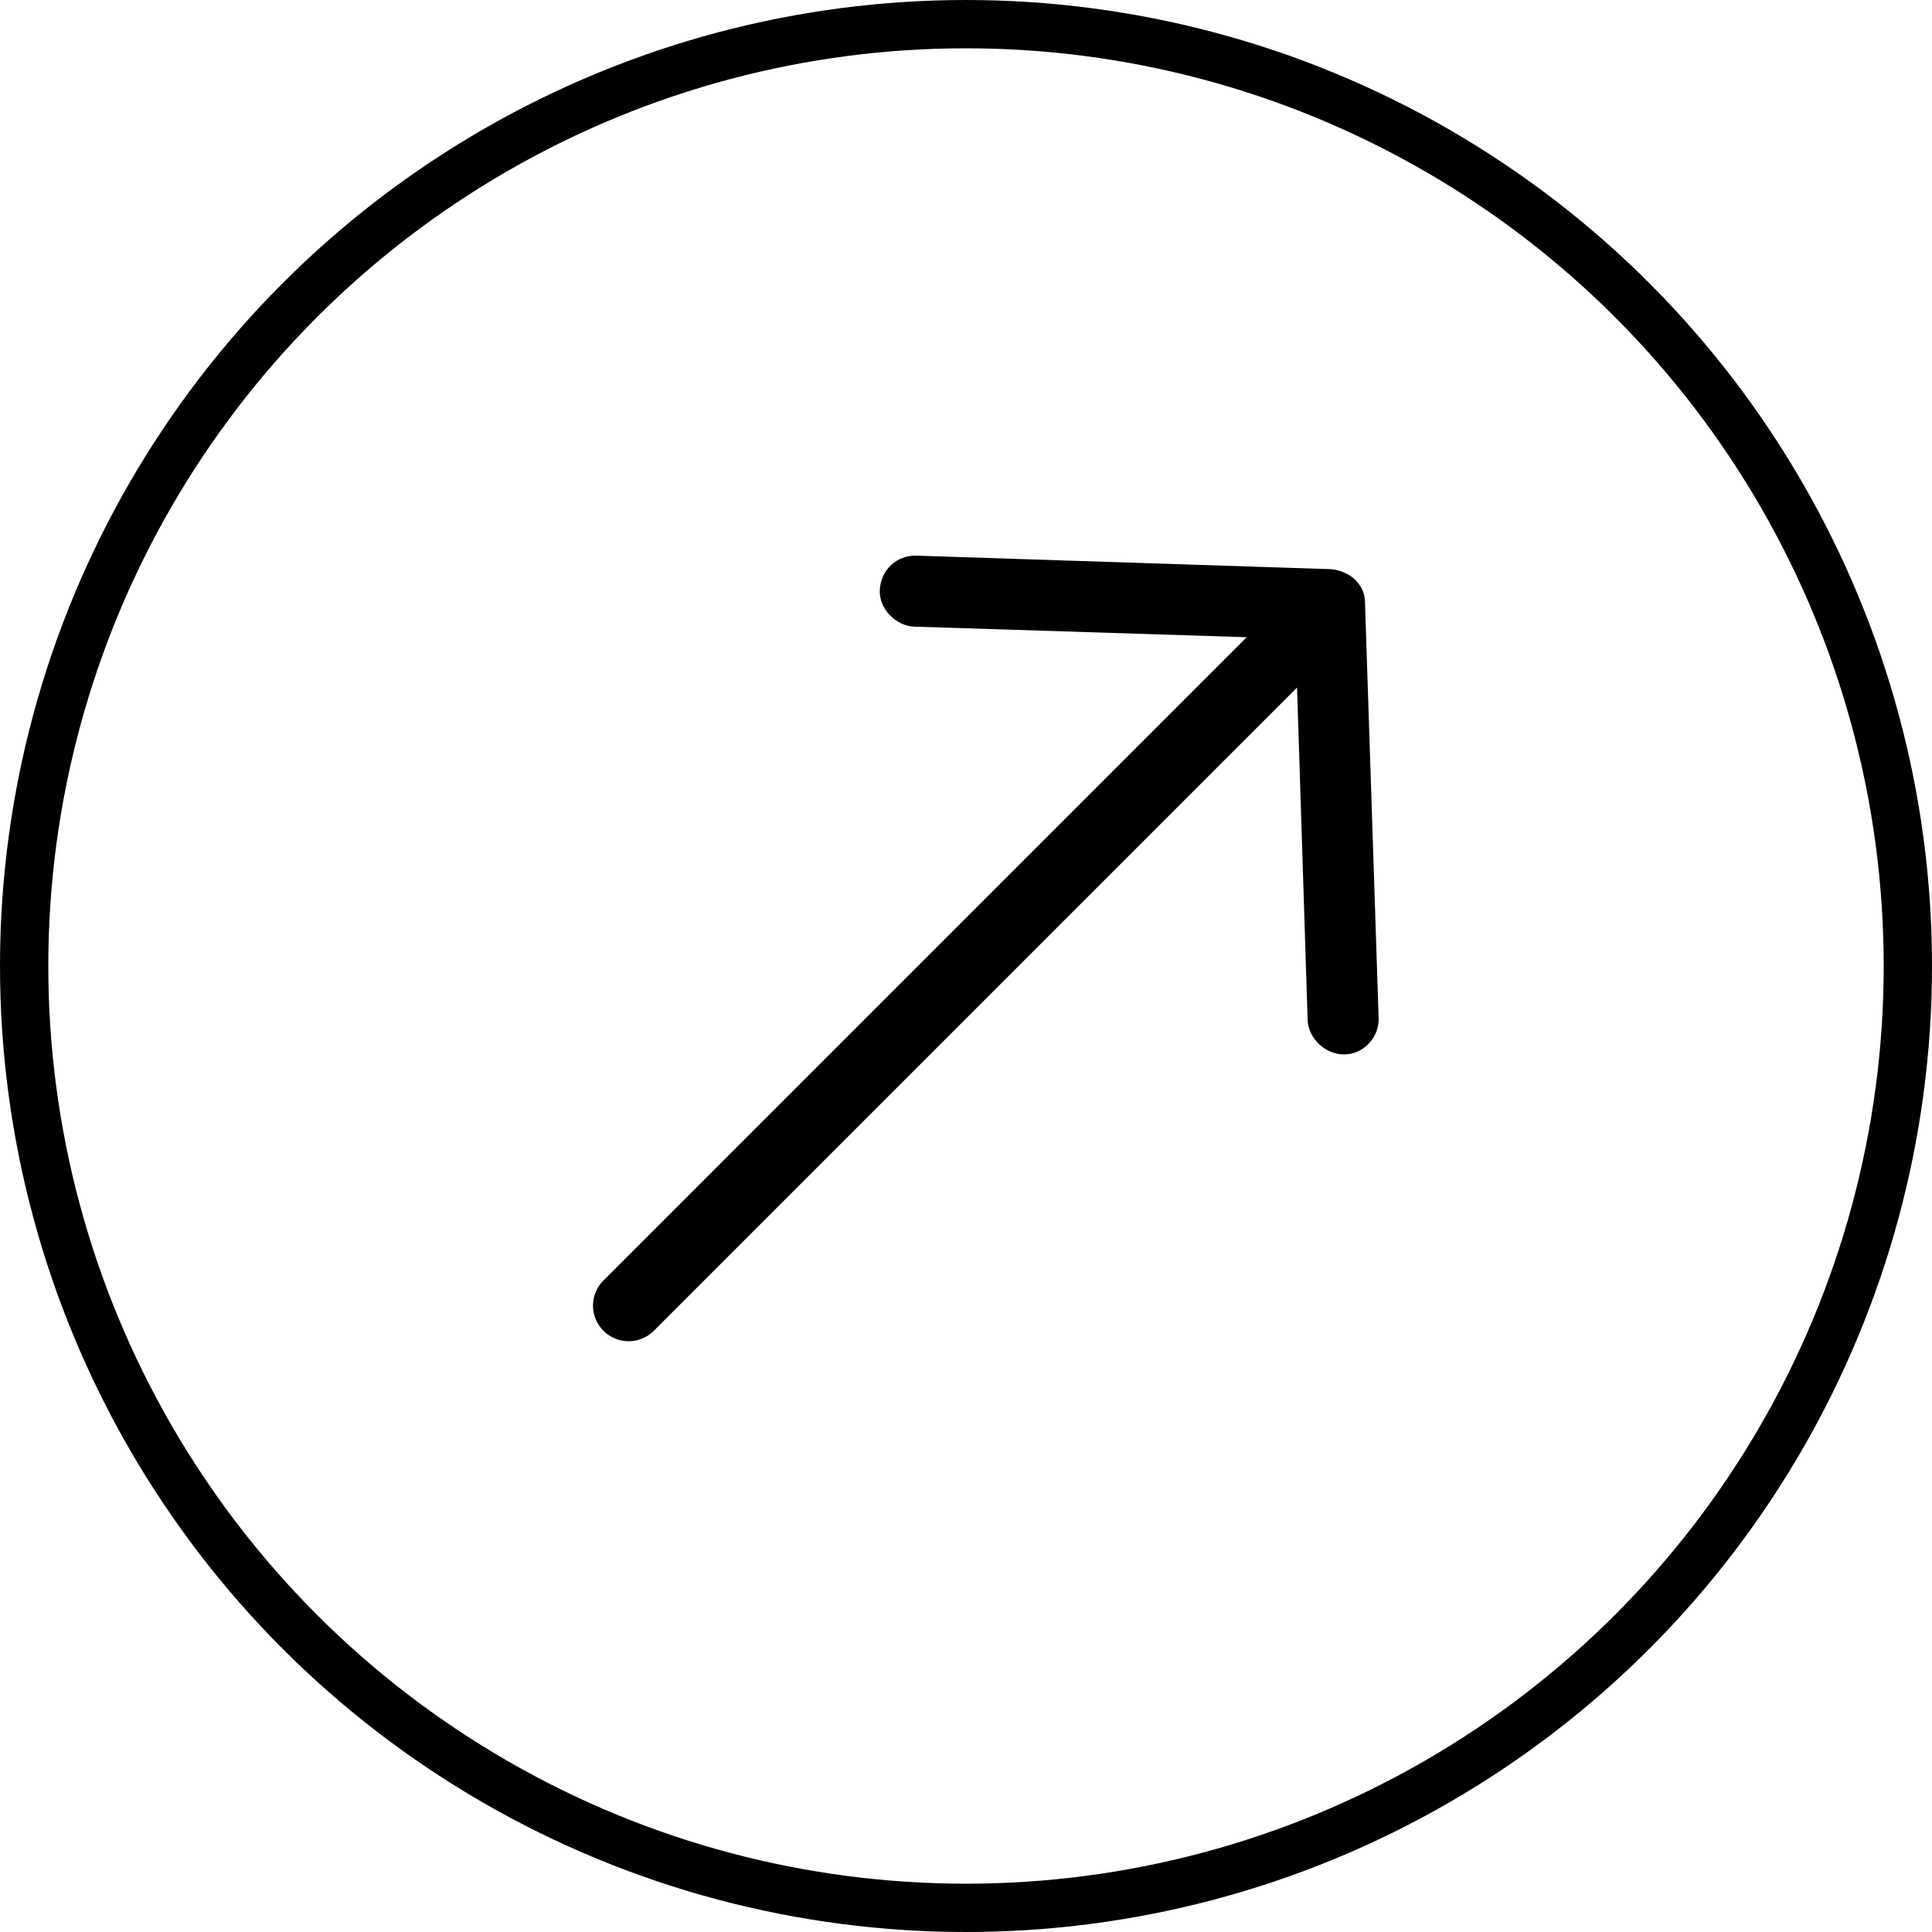
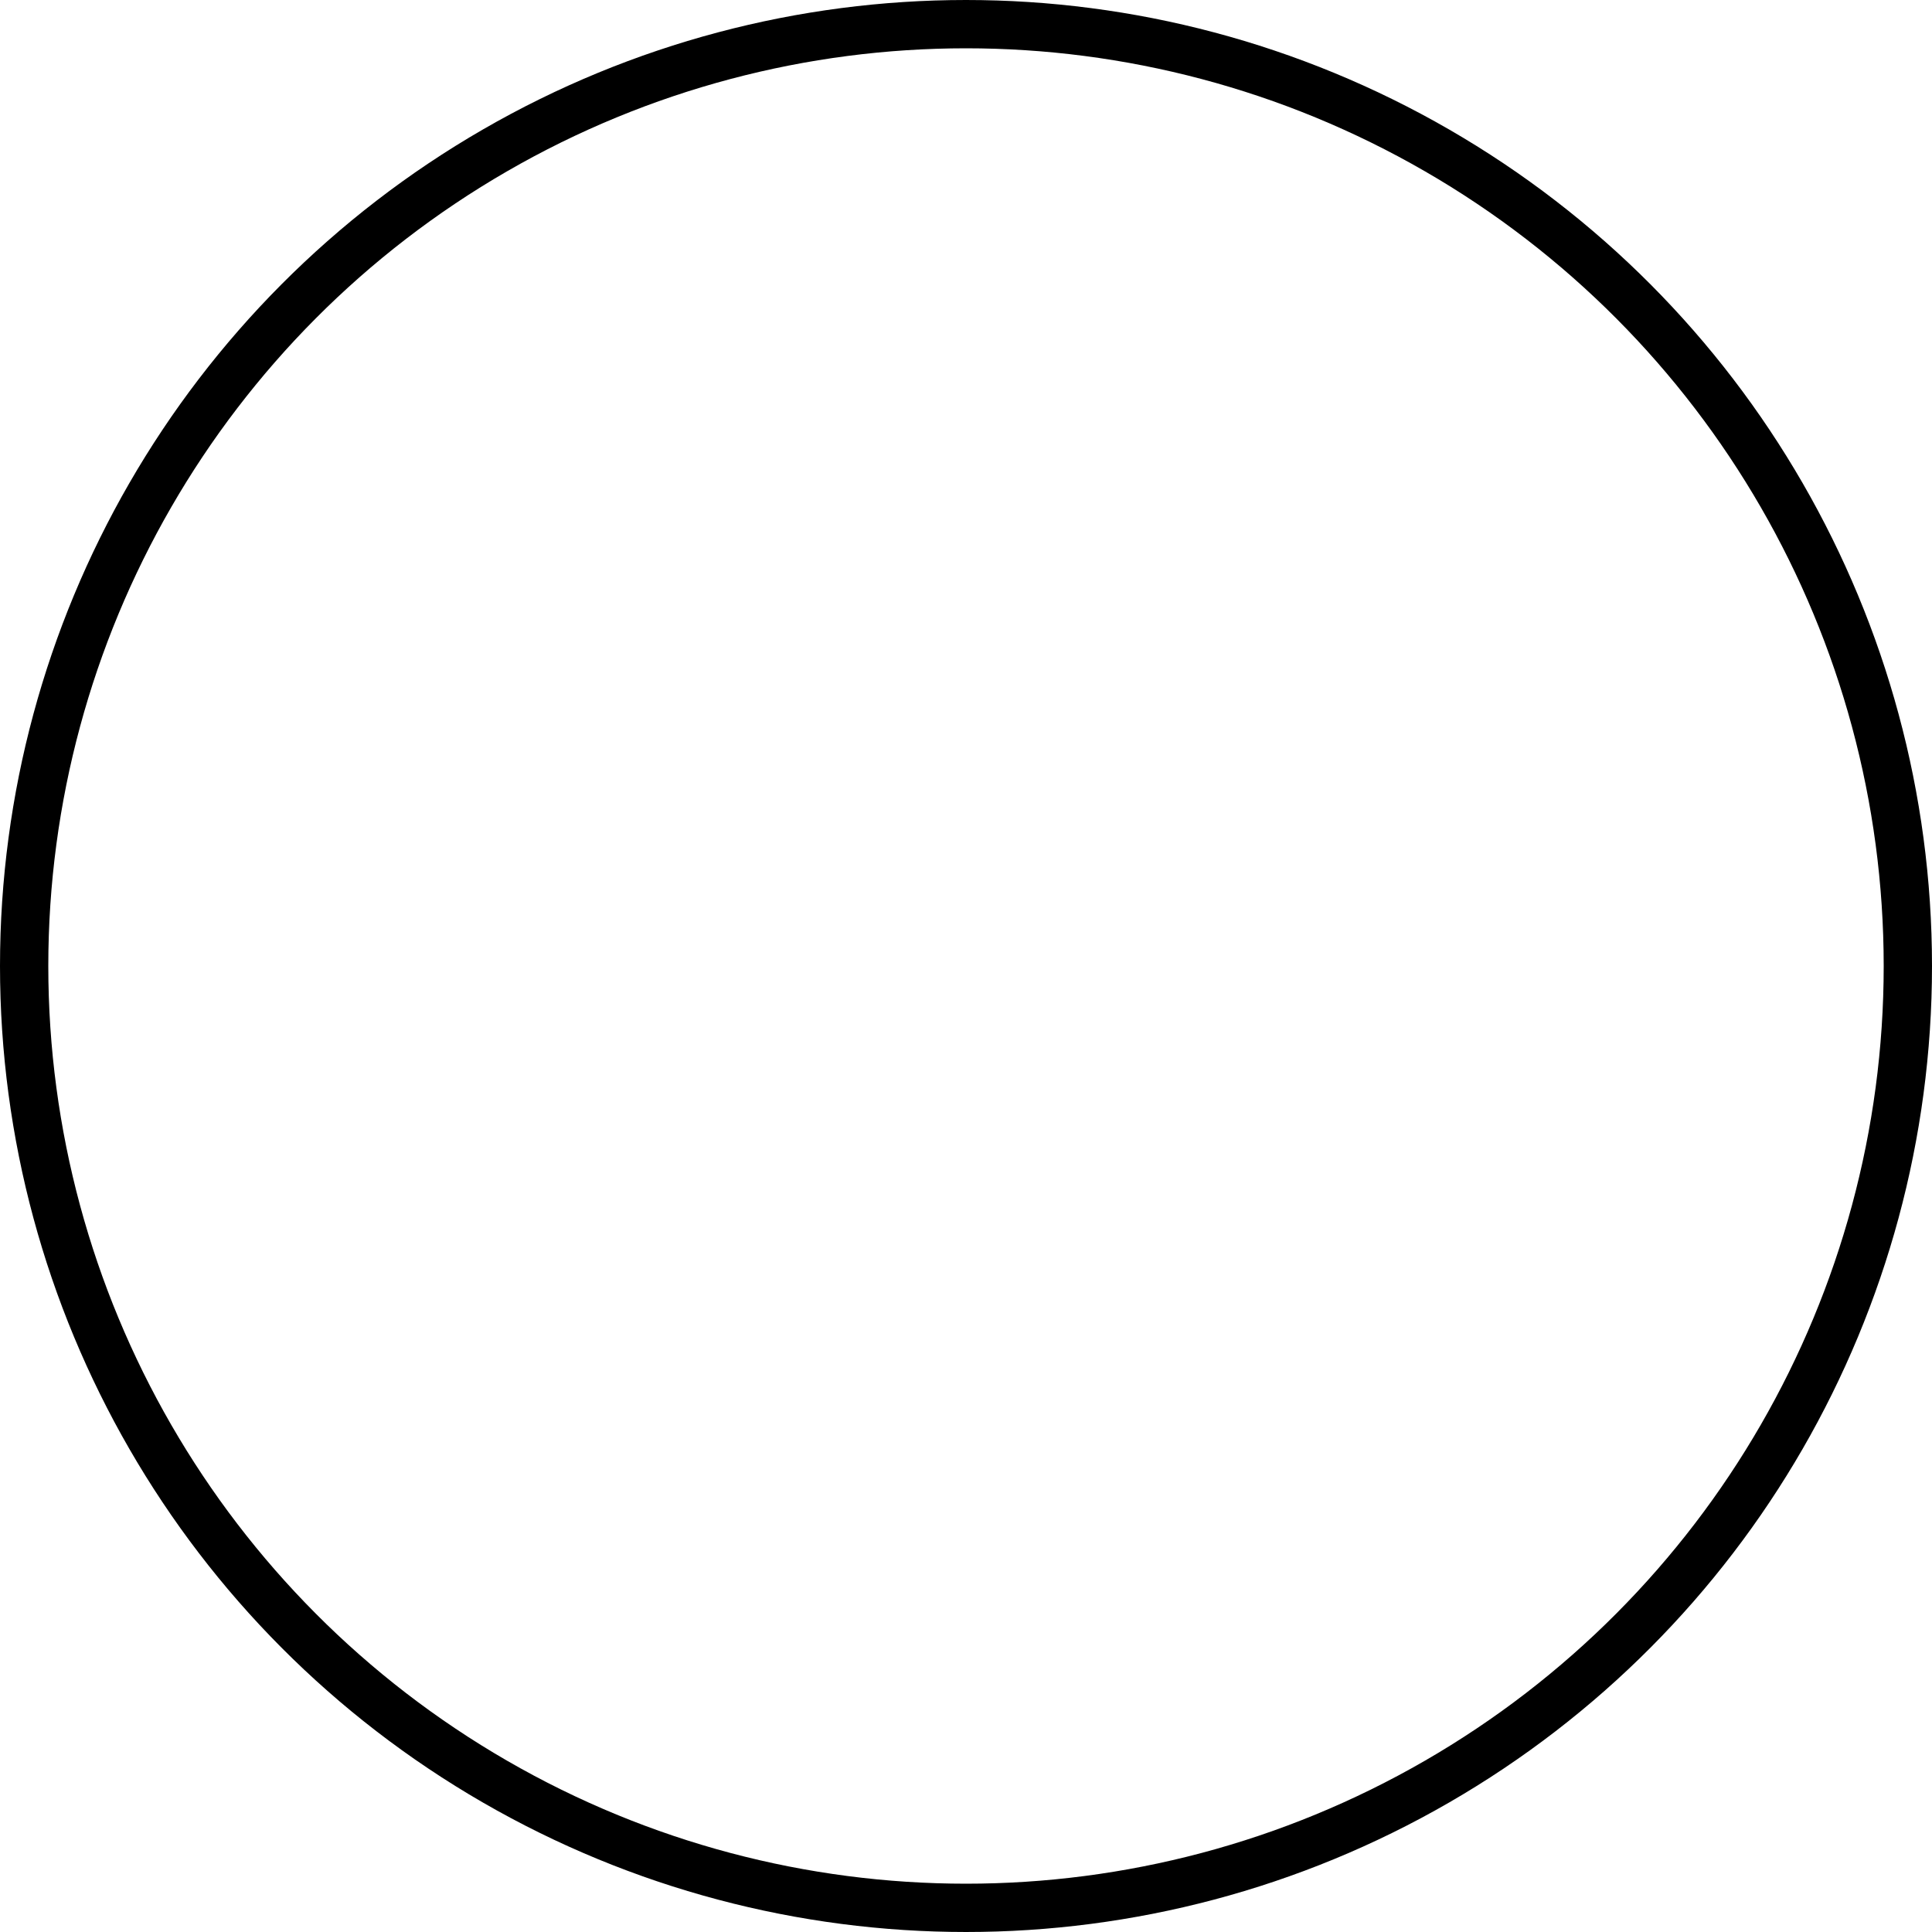
<svg xmlns="http://www.w3.org/2000/svg" viewBox="0 0 40 40" fill="none">
  <circle cx="20" cy="20" r="19.5" stroke="currentColor" />
-   <path d="M28.05 11.996C27.93 11.876 27.697 11.788 27.546 11.784L18.969 11.504C18.574 11.496 18.237 11.787 18.215 12.217C18.196 12.601 18.547 12.962 18.932 12.974L25.811 13.193L12.492 26.513C12.205 26.799 12.206 27.265 12.494 27.553C12.782 27.84 13.247 27.841 13.534 27.555L26.854 14.235L27.073 21.115C27.085 21.5 27.445 21.834 27.83 21.831C28.236 21.829 28.556 21.473 28.543 21.078L28.262 12.501C28.264 12.259 28.171 12.121 28.05 11.996Z" fill="currentColor" />
</svg>